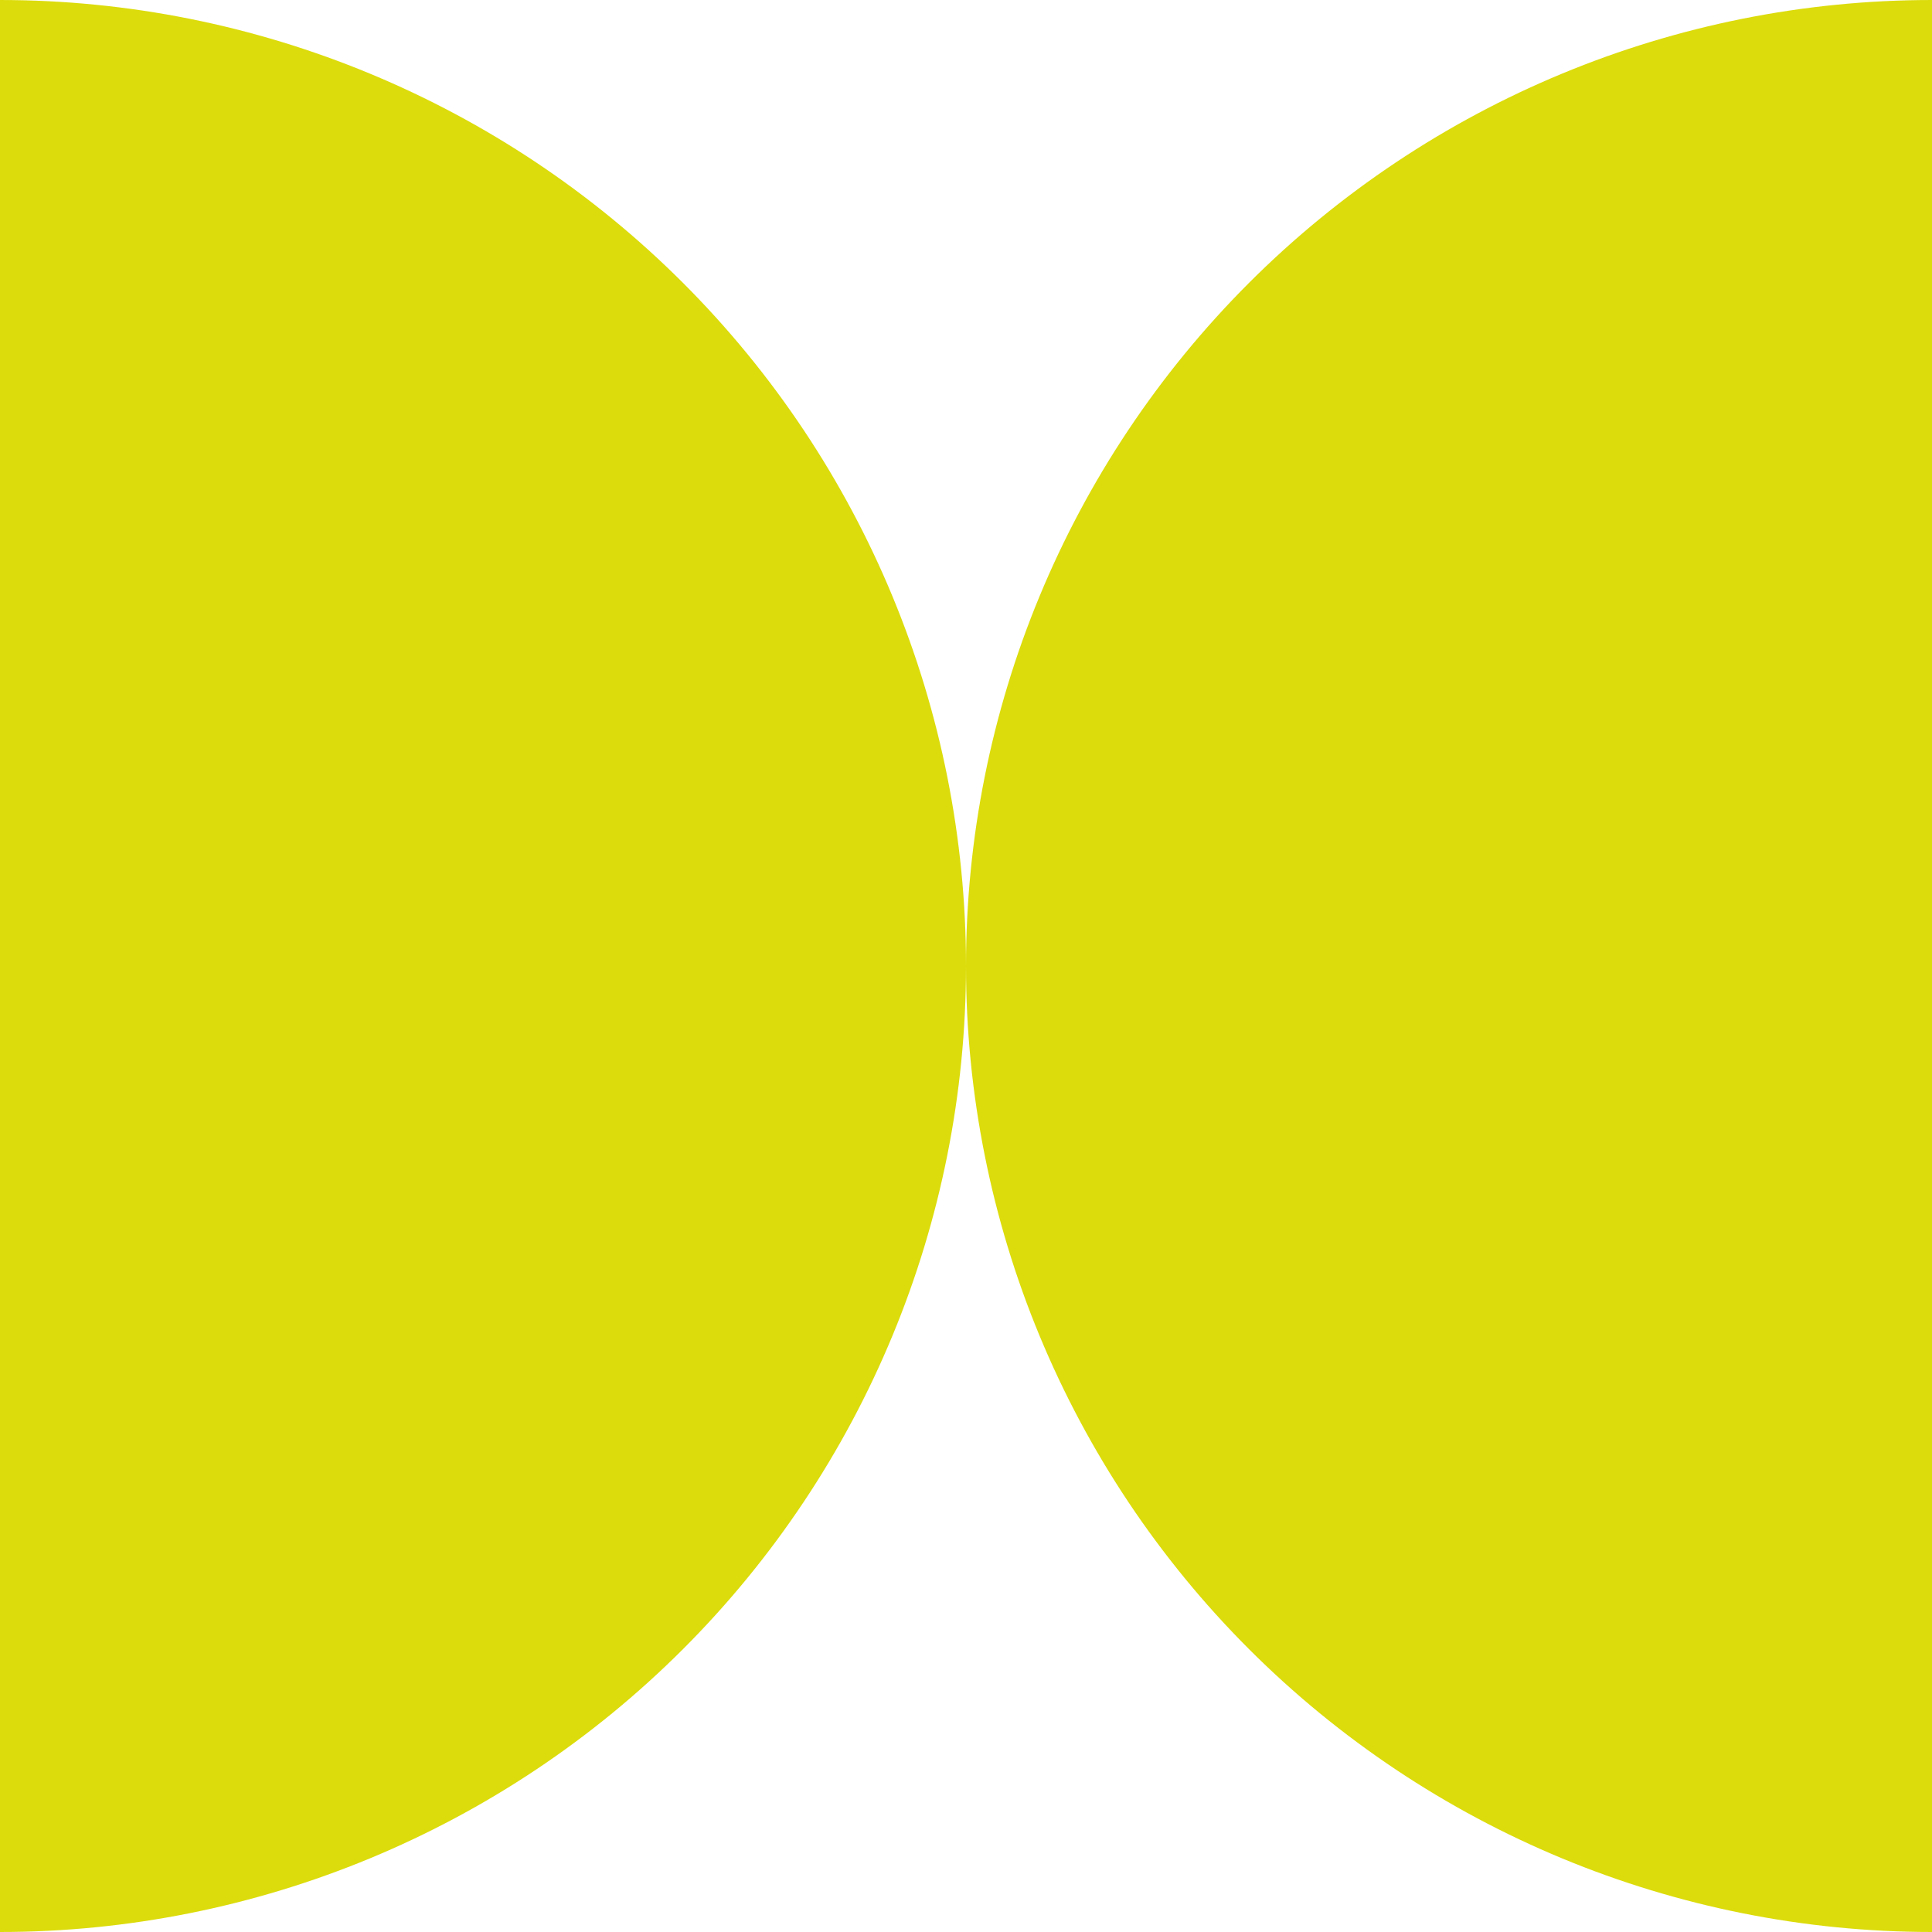
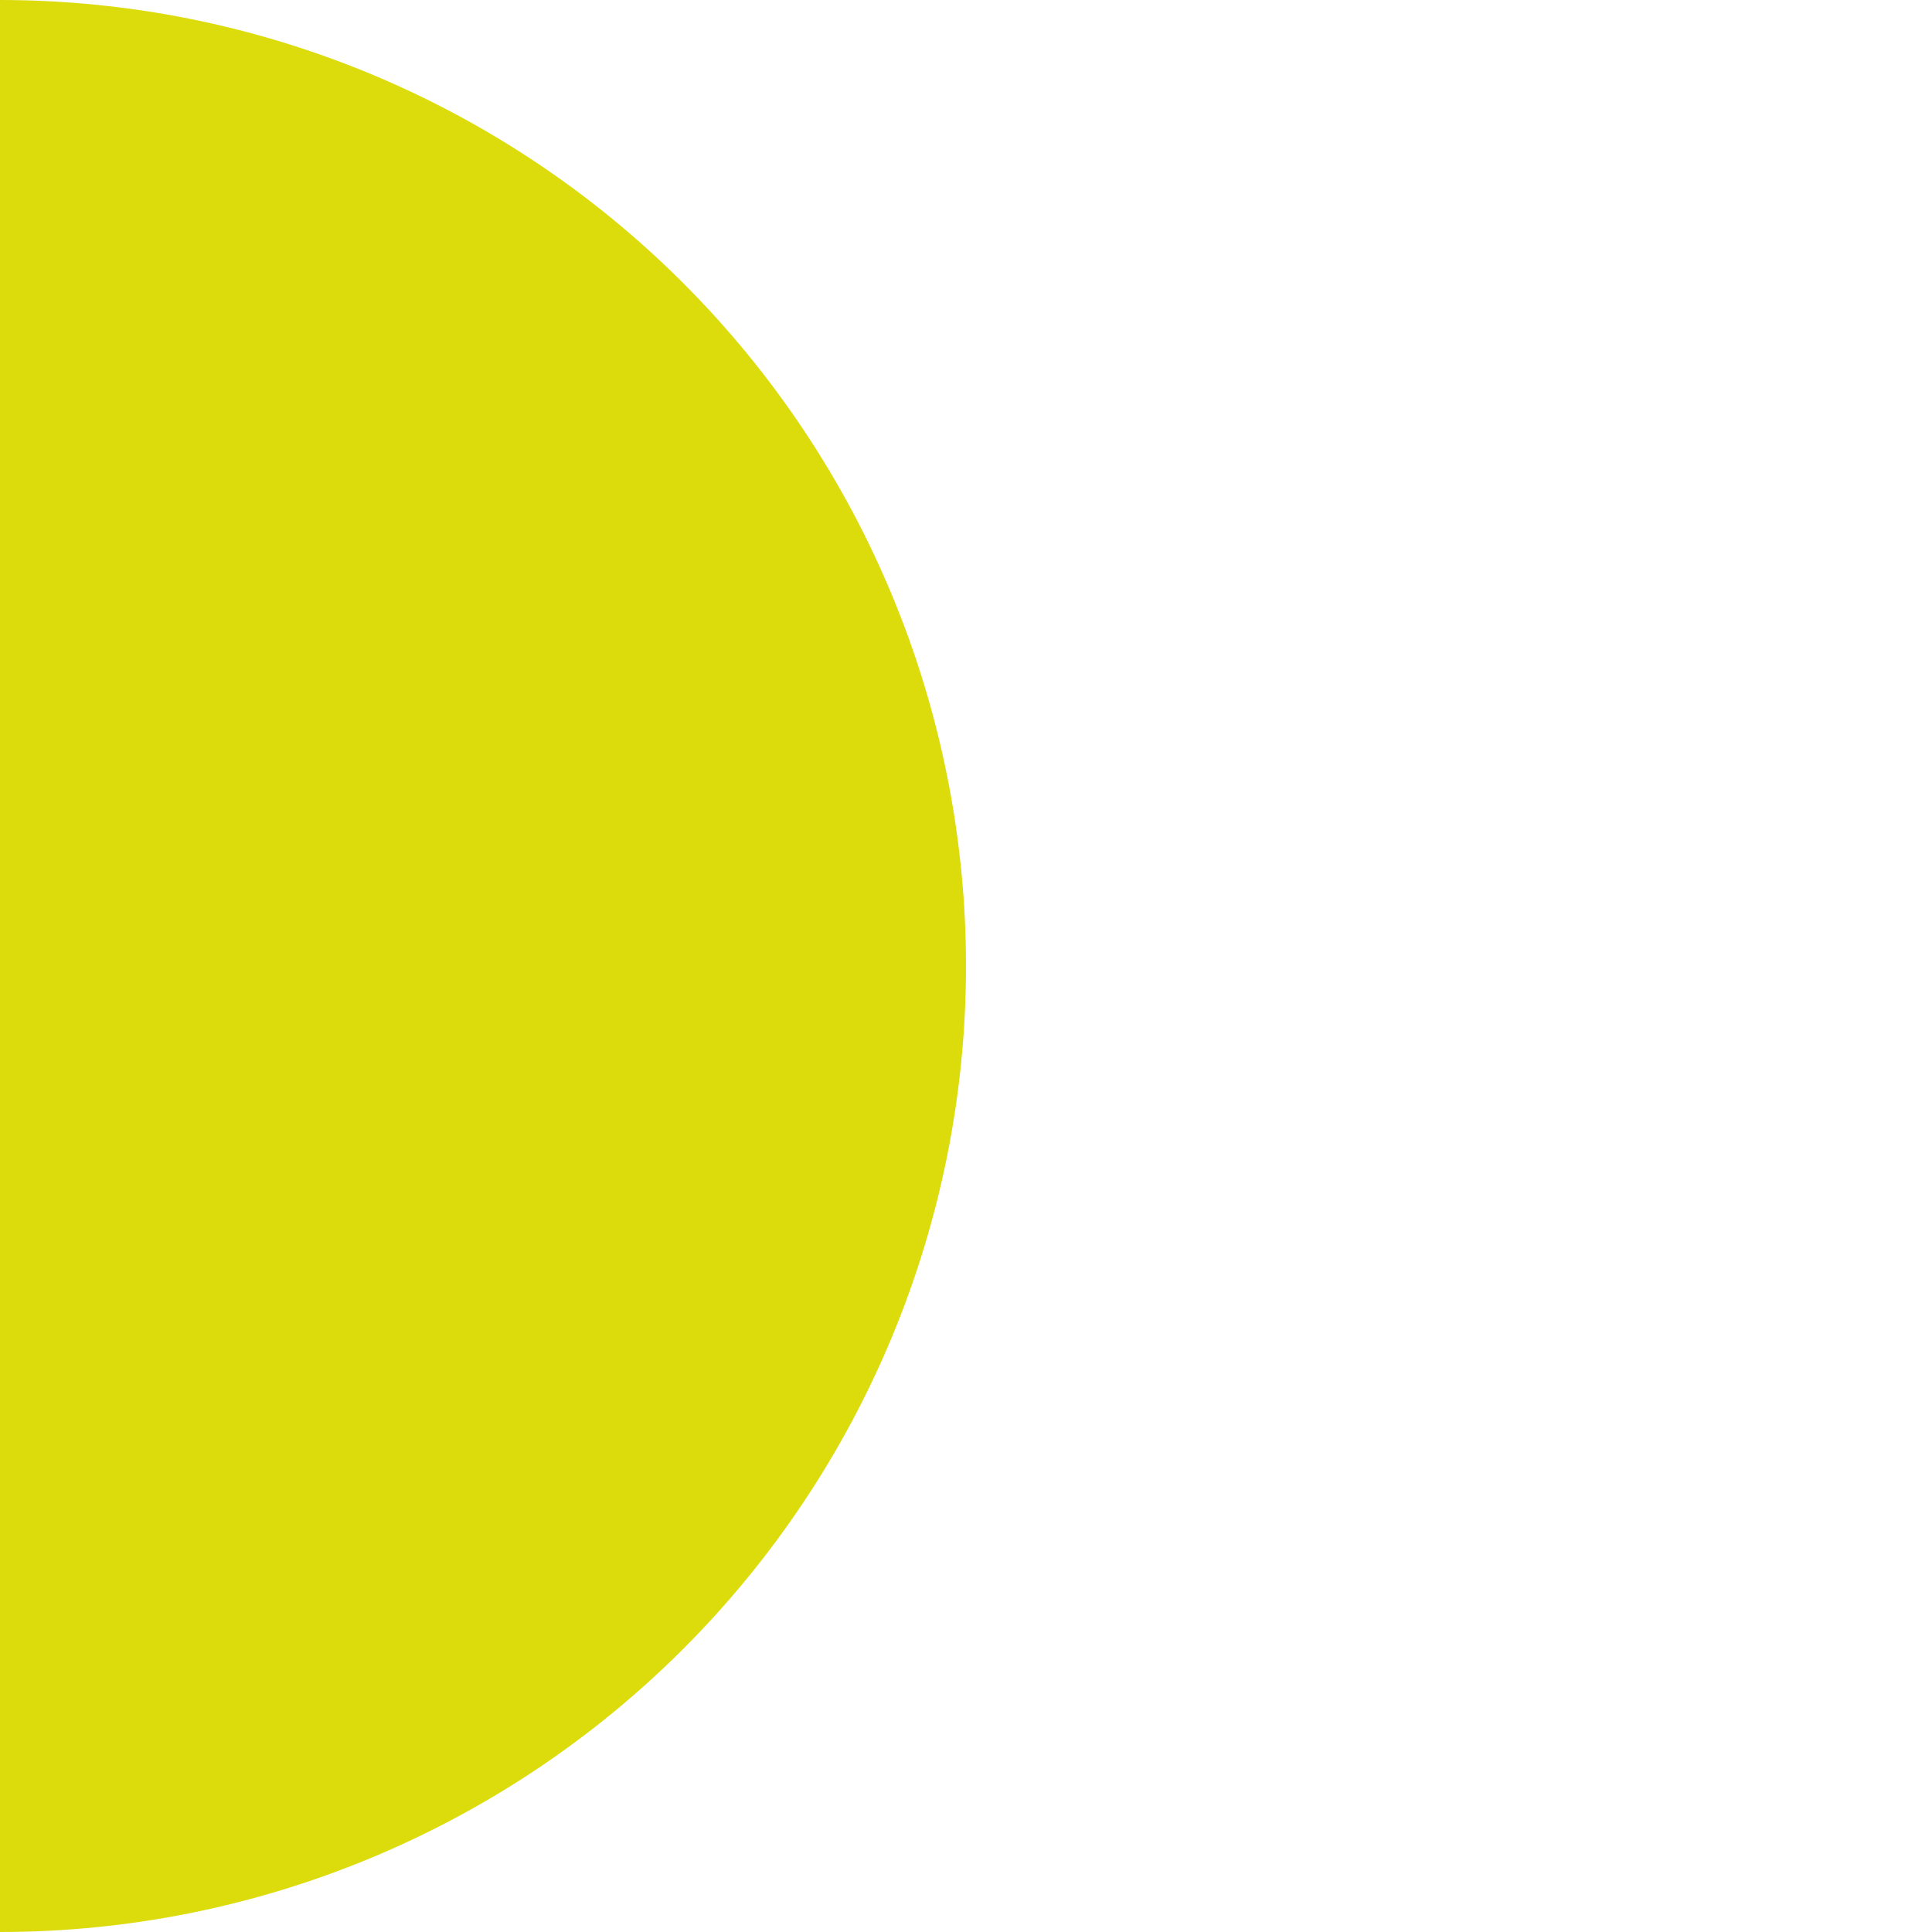
<svg xmlns="http://www.w3.org/2000/svg" id="Layer_1" x="0px" y="0px" viewBox="0 0 704 704" style="enable-background:new 0 0 704 704;" xml:space="preserve">
  <style type="text/css"> .st0{fill:#DCDC0C;} </style>
  <g>
    <path class="st0" d="M0,0c93.4,0,182.9,37.1,248.9,103.1c66,66,103.1,155.5,103.1,248.9s-37.1,182.9-103.1,248.9 C182.9,666.9,93.4,704,0,704V352V0z" />
-     <path class="st0" d="M704,0c-93.4,0-182.9,37.1-248.9,103.1C389.1,169.1,352,258.6,352,352s37.1,182.9,103.1,248.9 c66,66,155.5,103.1,248.9,103.1V352V0z" />
  </g>
</svg>